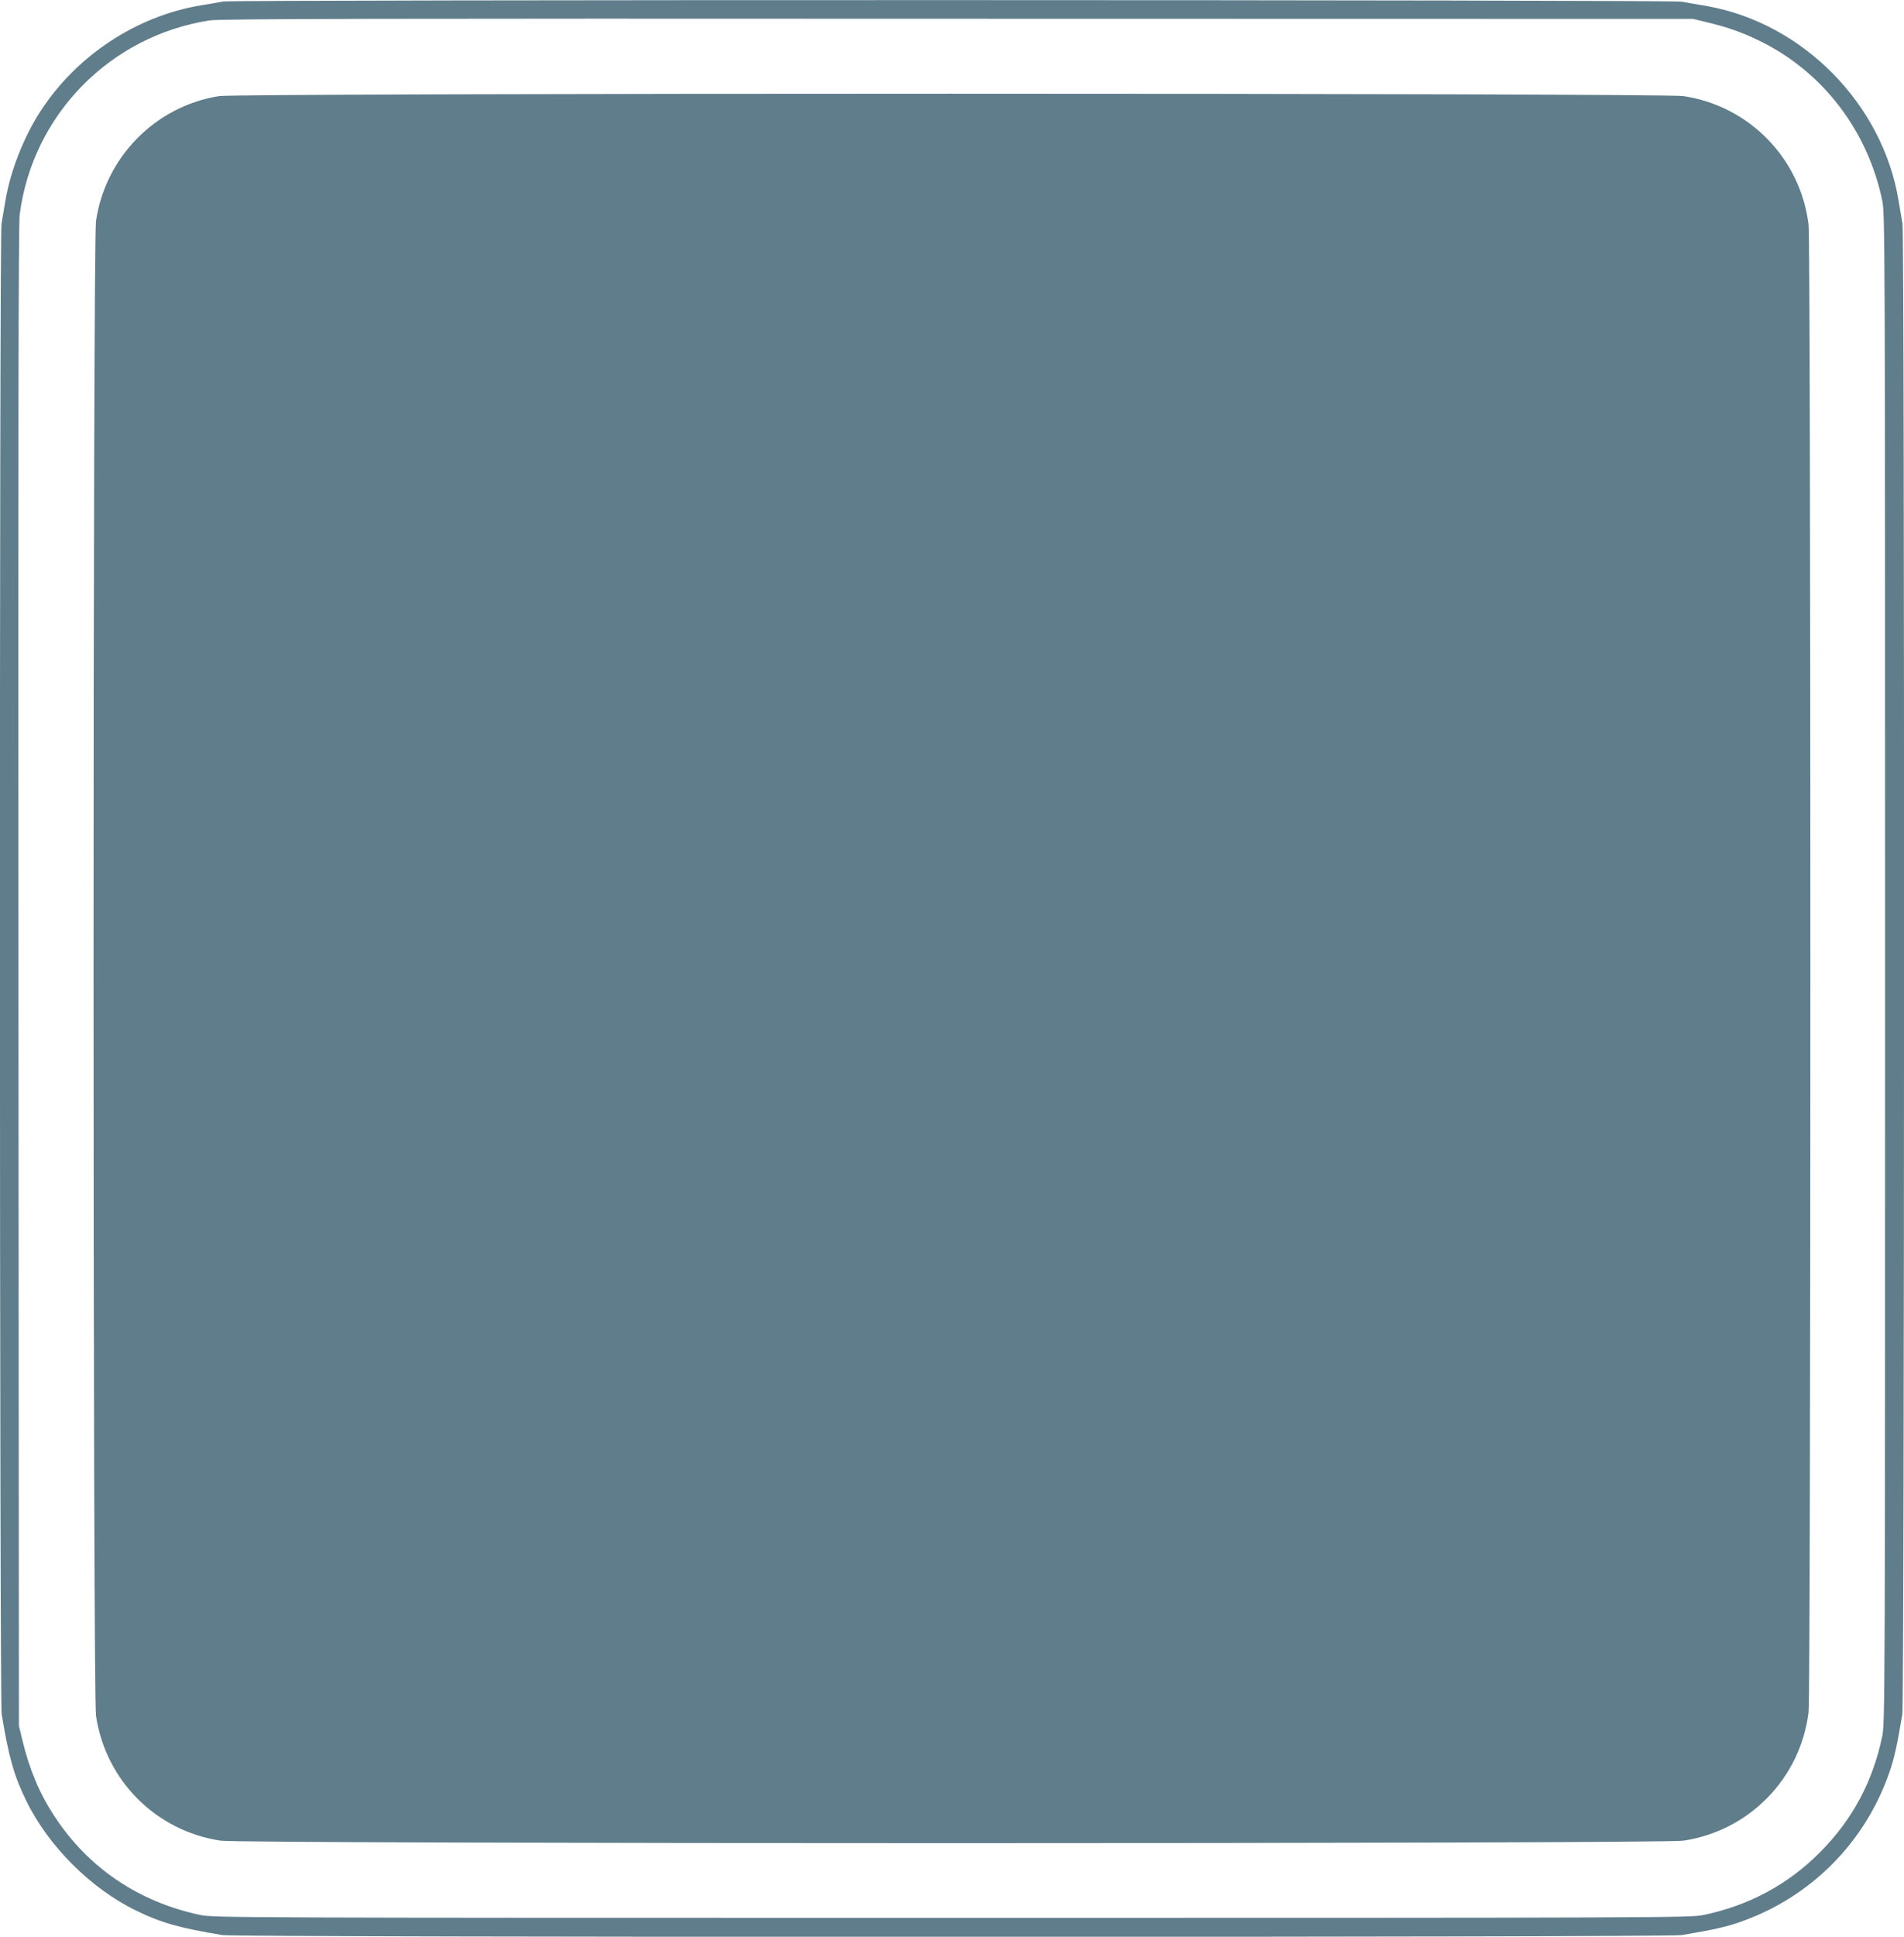
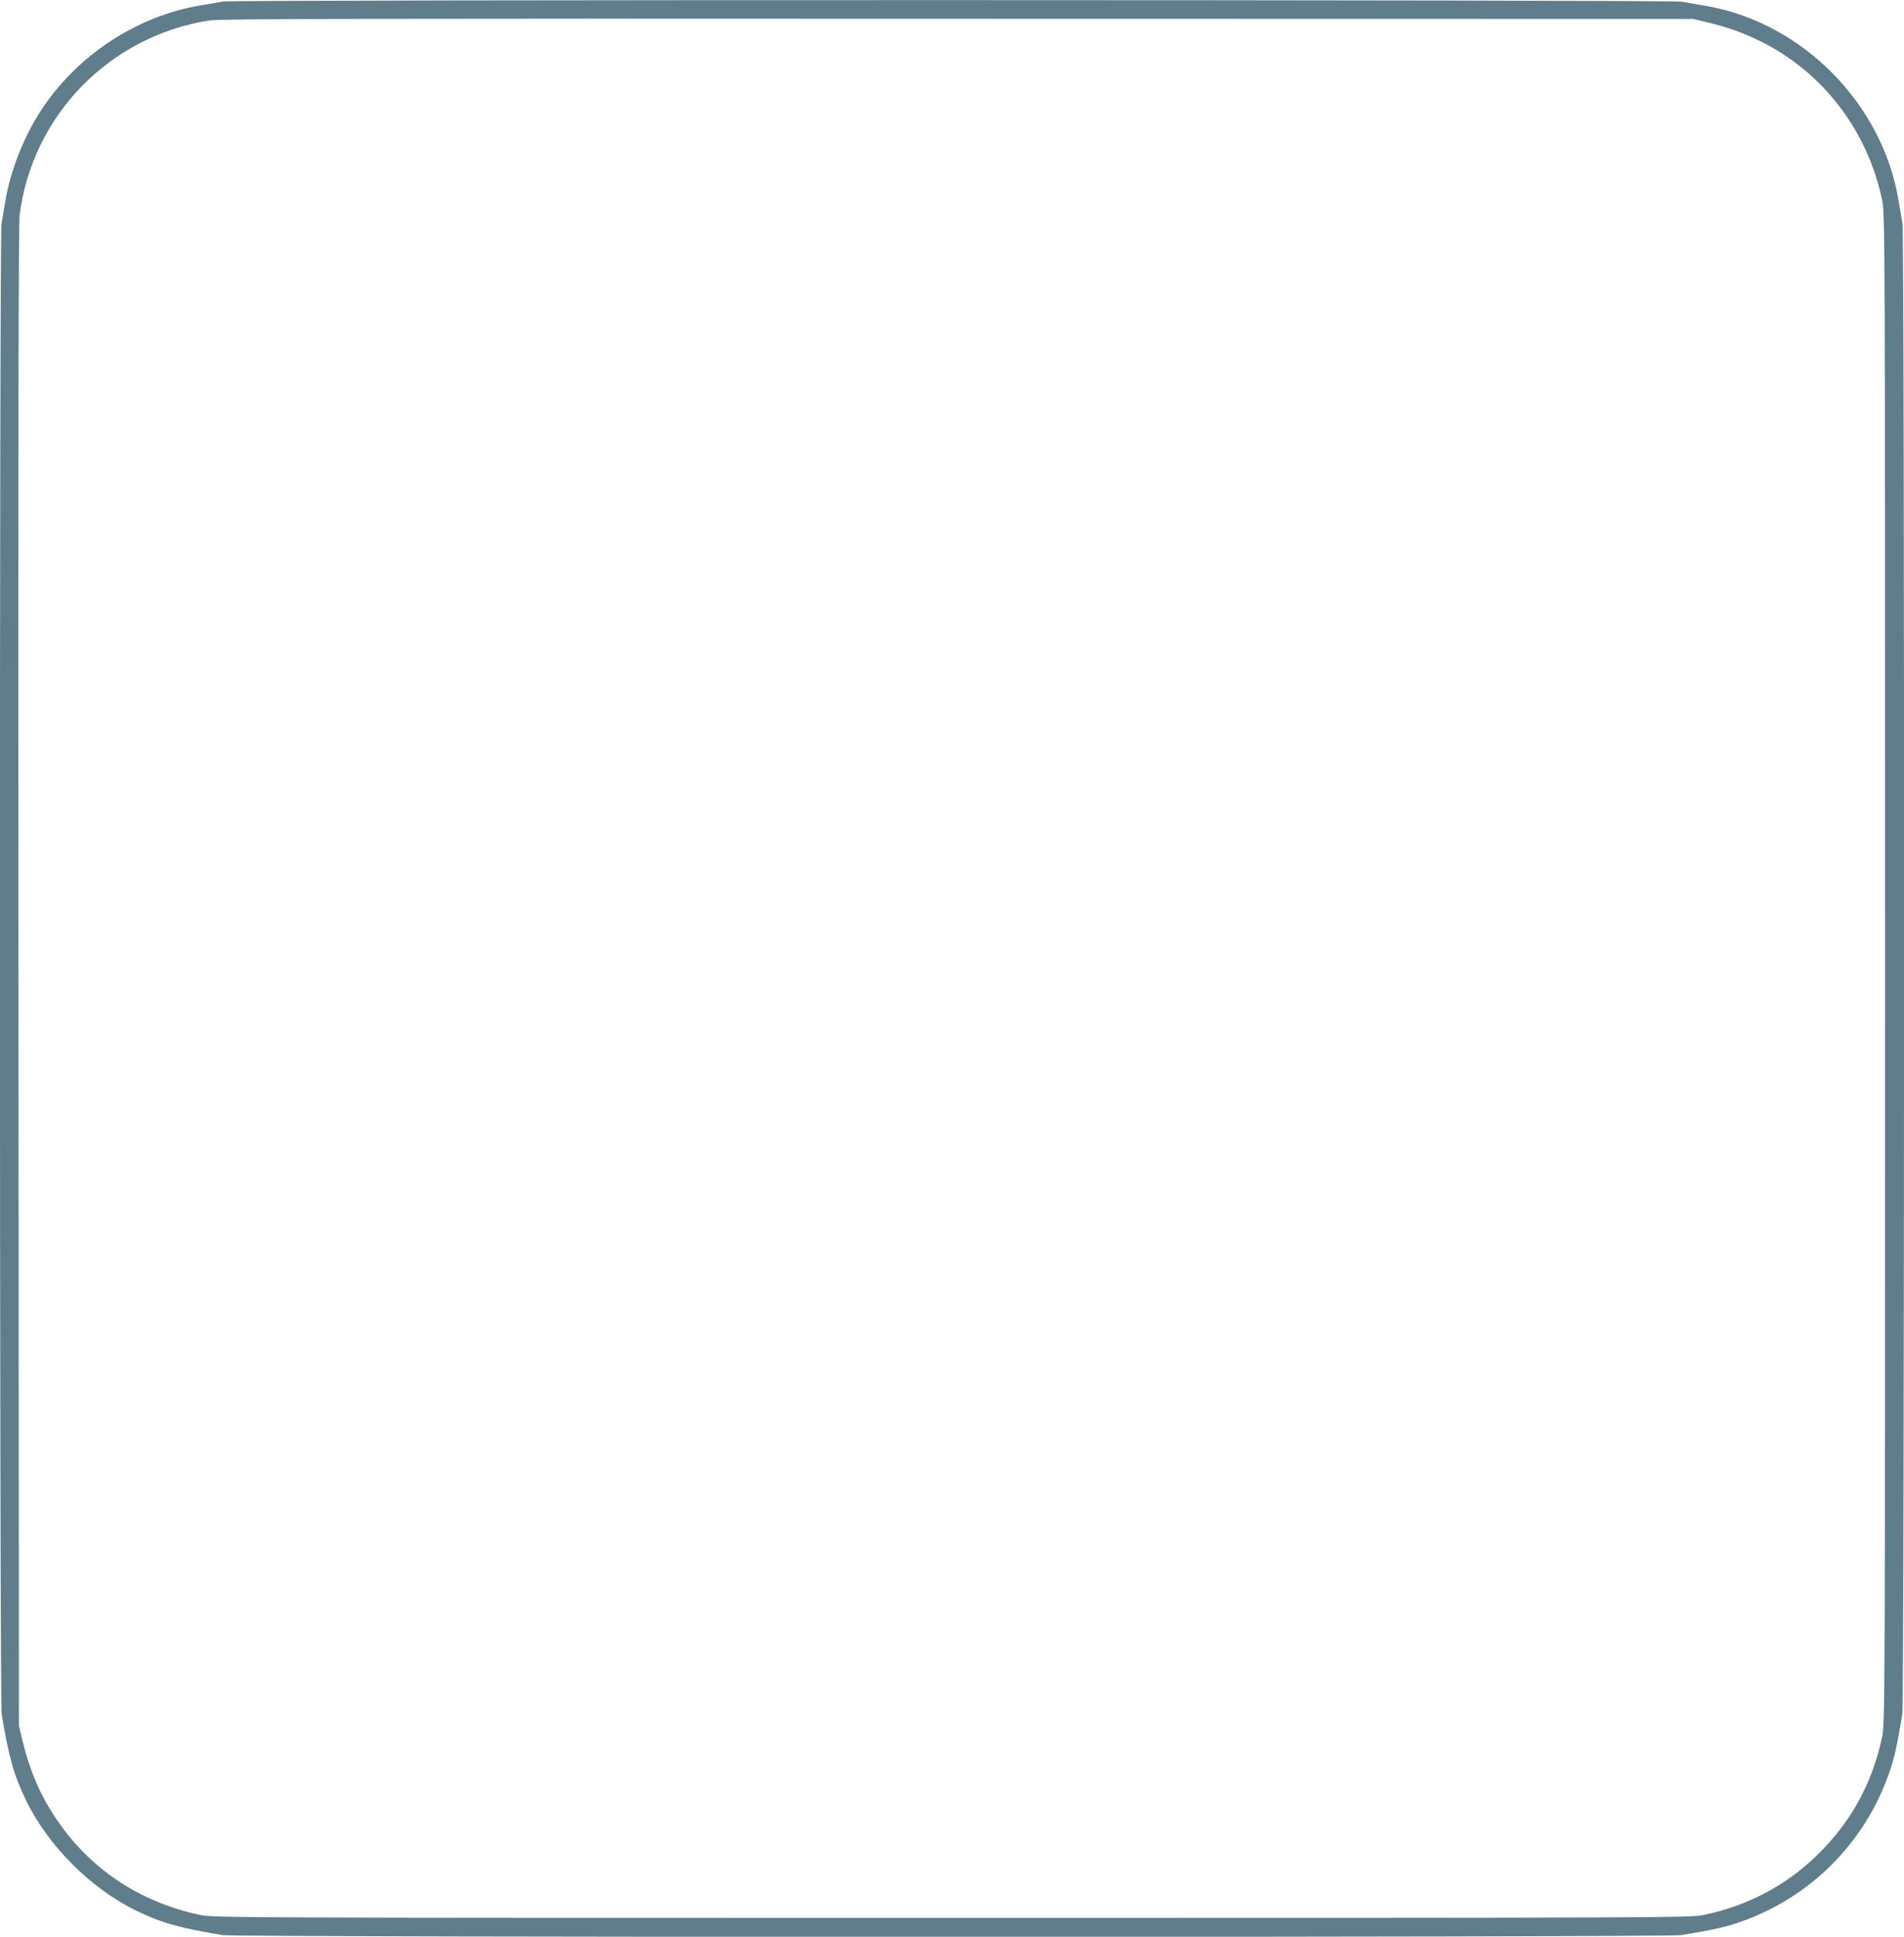
<svg xmlns="http://www.w3.org/2000/svg" version="1.0" width="1259pt" height="1280pt" viewBox="0 0 1259 1280" preserveAspectRatio="xMidYMid meet">
  <g transform="translate(0,1280) scale(0.1,-0.1)" fill="#607d8b" stroke="none">
    <path d="M1475 12790 c-22 -4 -87 -16 -145 -25 -426 -70 -824 -332 -1063 -701 -111 -171 -199 -397 -231 -589 -9 -55 -21 -124 -26 -154 -15 -81 -13 -9763 1 -9850 47 -284 81 -405 162 -571 146 -300 427 -581 727 -727 166 -81 287 -115 571 -162 94 -16 9554 -16 9648 0 204 34 291 53 383 85 468 162 830 524 992 992 32 92 51 179 85 383 14 87 16 9769 1 9850 -5 30 -17 99 -26 154 -105 636 -630 1170 -1262 1284 -59 10 -137 24 -173 30 -78 13 -9578 14 -9644 1z m9812 -137 c140 -34 237 -68 358 -128 411 -204 705 -590 801 -1050 18 -87 19 -230 19 -5075 0 -4845 -1 -4988 -19 -5075 -62 -299 -197 -551 -410 -765 -210 -213 -470 -353 -771 -416 -87 -18 -228 -19 -4970 -19 -4742 0 -4883 1 -4970 19 -409 86 -746 314 -969 659 -97 149 -162 305 -209 500 l-22 92 -3 4950 c-2 3509 0 4975 8 5035 84 658 595 1182 1255 1285 64 11 1074 13 4945 11 l4865 -1 92 -22z" />
-     <path d="M1449 12165 c-419 -66 -751 -401 -814 -824 -22 -145 -22 -9737 0 -9882 64 -427 397 -760 824 -824 145 -22 9527 -22 9672 0 436 65 775 413 828 850 16 128 16 9702 0 9830 -53 437 -392 785 -828 850 -138 21 -9548 21 -9682 0z" />
  </g>
</svg>